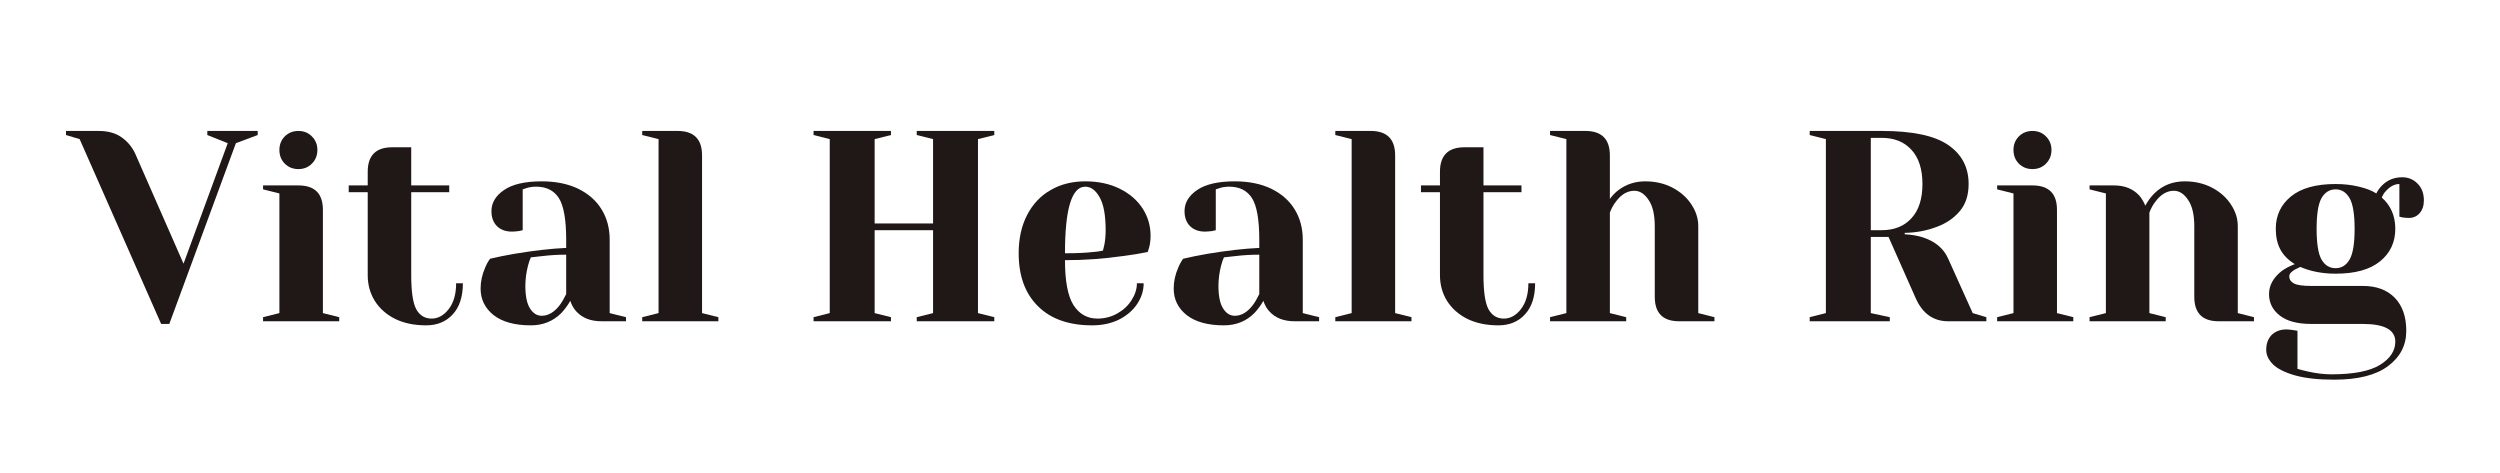
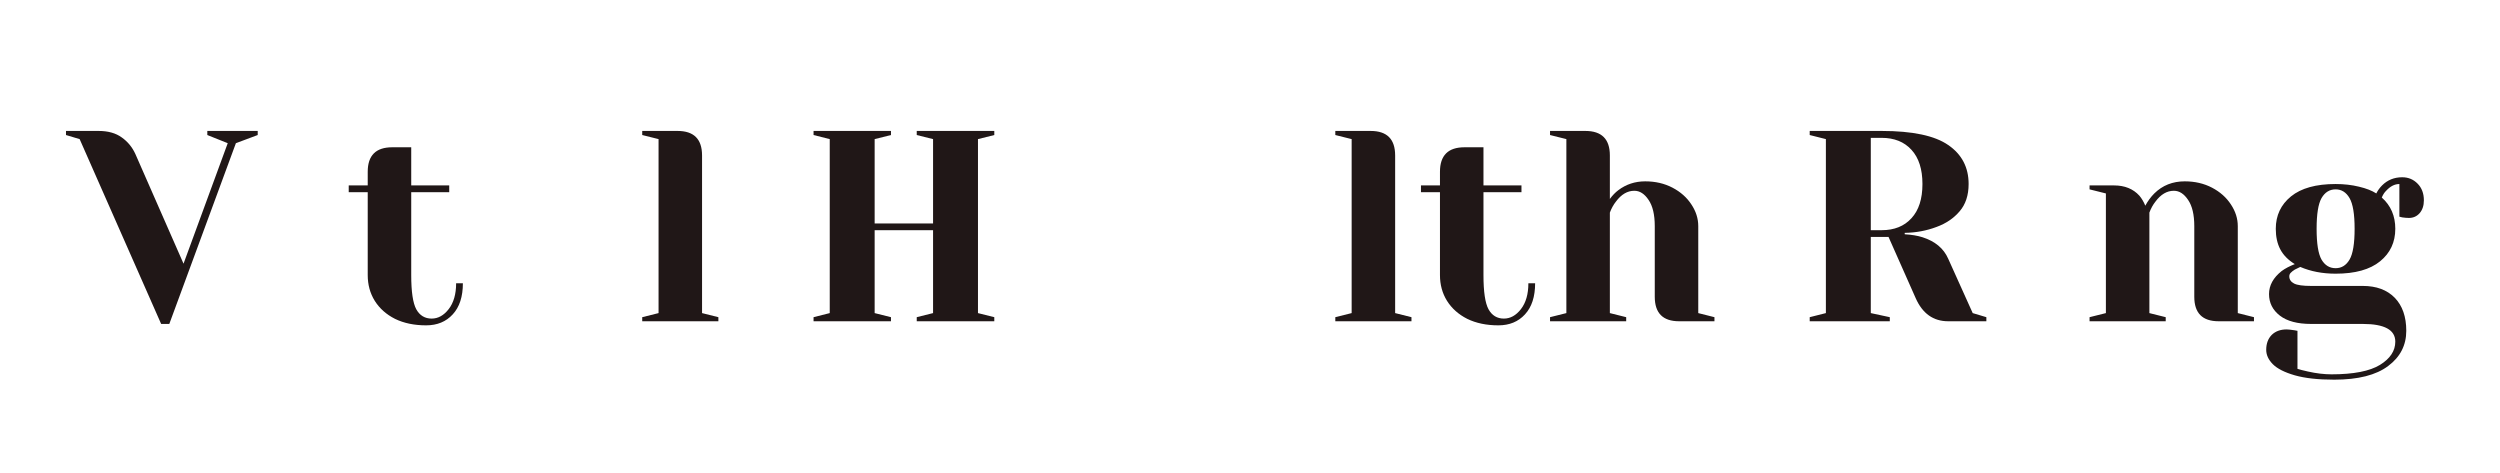
<svg xmlns="http://www.w3.org/2000/svg" width="370" zoomAndPan="magnify" viewBox="0 0 277.5 52.5" height="70" preserveAspectRatio="xMidYMid meet" version="1.0">
  <defs>
    <g />
  </defs>
  <g fill="#201717" fill-opacity="1">
    <g transform="translate(7.934, 35.66)">
      <g>
        <path d="M 0.906 -20.219 L -0.609 -20.672 L -0.609 -21.125 L 3.016 -21.125 C 4.066 -21.125 4.922 -20.883 5.578 -20.406 C 6.242 -19.938 6.75 -19.32 7.094 -18.562 L 12.438 -6.391 L 17.344 -19.766 L 15.078 -20.672 L 15.078 -21.125 L 20.672 -21.125 L 20.672 -20.672 L 18.25 -19.766 L 10.859 0.297 L 9.953 0.297 Z M 0.906 -20.219 " />
      </g>
    </g>
  </g>
  <g fill="#201717" fill-opacity="1">
    <g transform="translate(27.997, 35.66)">
      <g>
-         <path d="M 1.203 -0.453 L 3.016 -0.906 L 3.016 -14.188 L 1.203 -14.641 L 1.203 -15.078 L 5.125 -15.078 C 6.938 -15.078 7.844 -14.176 7.844 -12.375 L 7.844 -0.906 L 9.656 -0.453 L 9.656 0 L 1.203 0 Z M 5.125 -16.891 C 4.52 -16.891 4.016 -17.094 3.609 -17.5 C 3.211 -17.906 3.016 -18.41 3.016 -19.016 C 3.016 -19.609 3.211 -20.109 3.609 -20.516 C 4.016 -20.922 4.52 -21.125 5.125 -21.125 C 5.727 -21.125 6.227 -20.922 6.625 -20.516 C 7.031 -20.109 7.234 -19.609 7.234 -19.016 C 7.234 -18.41 7.031 -17.906 6.625 -17.5 C 6.227 -17.094 5.727 -16.891 5.125 -16.891 Z M 5.125 -16.891 " />
-       </g>
+         </g>
    </g>
  </g>
  <g fill="#201717" fill-opacity="1">
    <g transform="translate(38.255, 35.66)">
      <g>
        <path d="M 9.047 0.453 C 7.723 0.453 6.57 0.211 5.594 -0.266 C 4.625 -0.754 3.875 -1.422 3.344 -2.266 C 2.82 -3.109 2.562 -4.062 2.562 -5.125 L 2.562 -14.328 L 0.453 -14.328 L 0.453 -15.078 L 2.562 -15.078 L 2.562 -16.594 C 2.562 -18.406 3.469 -19.312 5.281 -19.312 L 7.391 -19.312 L 7.391 -15.078 L 11.609 -15.078 L 11.609 -14.328 L 7.391 -14.328 L 7.391 -5.125 C 7.391 -3.281 7.578 -2.016 7.953 -1.328 C 8.336 -0.641 8.906 -0.297 9.656 -0.297 C 10.375 -0.297 11.004 -0.645 11.547 -1.344 C 12.098 -2.051 12.375 -3.008 12.375 -4.219 L 13.125 -4.219 C 13.125 -2.727 12.75 -1.578 12 -0.766 C 11.258 0.047 10.273 0.453 9.047 0.453 Z M 9.047 0.453 " />
      </g>
    </g>
  </g>
  <g fill="#201717" fill-opacity="1">
    <g transform="translate(51.831, 35.66)">
      <g>
-         <path d="M 7.094 0.453 C 5.301 0.453 3.922 0.07 2.953 -0.688 C 1.992 -1.457 1.516 -2.438 1.516 -3.625 C 1.516 -4.406 1.68 -5.176 2.016 -5.938 C 2.16 -6.301 2.344 -6.633 2.562 -6.938 C 3.383 -7.133 4.281 -7.316 5.25 -7.484 C 7.426 -7.848 9.348 -8.066 11.016 -8.141 L 11.016 -9.047 C 11.016 -11.285 10.742 -12.828 10.203 -13.672 C 9.66 -14.516 8.82 -14.938 7.688 -14.938 C 7.27 -14.938 6.91 -14.883 6.609 -14.781 L 6.188 -14.641 L 6.188 -10.109 L 5.797 -10.016 C 5.473 -9.973 5.203 -9.953 4.984 -9.953 C 4.297 -9.953 3.742 -10.156 3.328 -10.562 C 2.922 -10.977 2.719 -11.531 2.719 -12.219 C 2.719 -13.145 3.18 -13.926 4.109 -14.562 C 5.047 -15.207 6.441 -15.531 8.297 -15.531 C 9.867 -15.531 11.223 -15.254 12.359 -14.703 C 13.492 -14.148 14.359 -13.383 14.953 -12.406 C 15.547 -11.438 15.844 -10.316 15.844 -9.047 L 15.844 -0.906 L 17.656 -0.453 L 17.656 0 L 14.938 0 C 13.727 0 12.789 -0.367 12.125 -1.109 C 11.844 -1.41 11.625 -1.797 11.469 -2.266 C 11.188 -1.766 10.852 -1.312 10.469 -0.906 C 9.562 0 8.438 0.453 7.094 0.453 Z M 8.297 -0.609 C 9.035 -0.609 9.707 -1.008 10.312 -1.812 C 10.539 -2.113 10.773 -2.516 11.016 -3.016 L 11.016 -7.391 C 10.086 -7.391 9.203 -7.336 8.359 -7.234 C 7.734 -7.16 7.312 -7.113 7.094 -7.094 C 6.988 -6.875 6.883 -6.57 6.781 -6.188 C 6.582 -5.414 6.484 -4.66 6.484 -3.922 C 6.484 -2.797 6.656 -1.961 7 -1.422 C 7.344 -0.879 7.773 -0.609 8.297 -0.609 Z M 8.297 -0.609 " />
-       </g>
+         </g>
    </g>
  </g>
  <g fill="#201717" fill-opacity="1">
    <g transform="translate(70.084, 35.66)">
      <g>
        <path d="M 1.203 -0.453 L 3.016 -0.906 L 3.016 -20.219 L 1.203 -20.672 L 1.203 -21.125 L 5.125 -21.125 C 6.938 -21.125 7.844 -20.219 7.844 -18.406 L 7.844 -0.906 L 9.656 -0.453 L 9.656 0 L 1.203 0 Z M 1.203 -0.453 " />
      </g>
    </g>
  </g>
  <g fill="#201717" fill-opacity="1">
    <g transform="translate(80.342, 35.66)">
      <g />
    </g>
  </g>
  <g fill="#201717" fill-opacity="1">
    <g transform="translate(88.789, 35.66)">
      <g>
        <path d="M 1.516 0 L 1.516 -0.453 L 3.312 -0.906 L 3.312 -20.219 L 1.516 -20.672 L 1.516 -21.125 L 10.109 -21.125 L 10.109 -20.672 L 8.297 -20.219 L 8.297 -10.859 L 14.781 -10.859 L 14.781 -20.219 L 12.969 -20.672 L 12.969 -21.125 L 21.578 -21.125 L 21.578 -20.672 L 19.766 -20.219 L 19.766 -0.906 L 21.578 -0.453 L 21.578 0 L 12.969 0 L 12.969 -0.453 L 14.781 -0.906 L 14.781 -10.109 L 8.297 -10.109 L 8.297 -0.906 L 10.109 -0.453 L 10.109 0 Z M 1.516 0 " />
      </g>
    </g>
  </g>
  <g fill="#201717" fill-opacity="1">
    <g transform="translate(111.869, 35.66)">
      <g>
-         <path d="M 9.359 0.453 C 6.773 0.453 4.77 -0.254 3.344 -1.672 C 1.914 -3.086 1.203 -5.047 1.203 -7.547 C 1.203 -9.172 1.516 -10.586 2.141 -11.797 C 2.766 -13.004 3.633 -13.926 4.75 -14.562 C 5.863 -15.207 7.145 -15.531 8.594 -15.531 C 10.039 -15.531 11.312 -15.258 12.406 -14.719 C 13.508 -14.176 14.359 -13.445 14.953 -12.531 C 15.547 -11.613 15.844 -10.602 15.844 -9.5 C 15.844 -9 15.789 -8.566 15.688 -8.203 L 15.531 -7.688 C 14.664 -7.508 13.734 -7.359 12.734 -7.234 C 10.617 -6.93 8.488 -6.781 6.344 -6.781 C 6.344 -4.445 6.66 -2.781 7.297 -1.781 C 7.941 -0.789 8.828 -0.297 9.953 -0.297 C 10.742 -0.297 11.473 -0.484 12.141 -0.859 C 12.816 -1.234 13.348 -1.727 13.734 -2.344 C 14.129 -2.957 14.328 -3.582 14.328 -4.219 L 15.078 -4.219 C 15.078 -3.414 14.836 -2.648 14.359 -1.922 C 13.879 -1.203 13.207 -0.625 12.344 -0.188 C 11.477 0.238 10.484 0.453 9.359 0.453 Z M 6.344 -7.547 C 7.625 -7.547 8.664 -7.594 9.469 -7.688 C 9.812 -7.707 10.176 -7.758 10.562 -7.844 C 10.582 -7.945 10.633 -8.172 10.719 -8.516 C 10.812 -9.016 10.859 -9.547 10.859 -10.109 C 10.859 -11.773 10.633 -12.992 10.188 -13.766 C 9.75 -14.547 9.219 -14.938 8.594 -14.938 C 7.094 -14.938 6.344 -12.473 6.344 -7.547 Z M 6.344 -7.547 " />
-       </g>
+         </g>
    </g>
  </g>
  <g fill="#201717" fill-opacity="1">
    <g transform="translate(128.764, 35.66)">
      <g>
-         <path d="M 7.094 0.453 C 5.301 0.453 3.922 0.07 2.953 -0.688 C 1.992 -1.457 1.516 -2.438 1.516 -3.625 C 1.516 -4.406 1.68 -5.176 2.016 -5.938 C 2.16 -6.301 2.344 -6.633 2.562 -6.938 C 3.383 -7.133 4.281 -7.316 5.25 -7.484 C 7.426 -7.848 9.348 -8.066 11.016 -8.141 L 11.016 -9.047 C 11.016 -11.285 10.742 -12.828 10.203 -13.672 C 9.66 -14.516 8.82 -14.938 7.688 -14.938 C 7.27 -14.938 6.91 -14.883 6.609 -14.781 L 6.188 -14.641 L 6.188 -10.109 L 5.797 -10.016 C 5.473 -9.973 5.203 -9.953 4.984 -9.953 C 4.297 -9.953 3.742 -10.156 3.328 -10.562 C 2.922 -10.977 2.719 -11.531 2.719 -12.219 C 2.719 -13.145 3.18 -13.926 4.109 -14.562 C 5.047 -15.207 6.441 -15.531 8.297 -15.531 C 9.867 -15.531 11.223 -15.254 12.359 -14.703 C 13.492 -14.148 14.359 -13.383 14.953 -12.406 C 15.547 -11.438 15.844 -10.316 15.844 -9.047 L 15.844 -0.906 L 17.656 -0.453 L 17.656 0 L 14.938 0 C 13.727 0 12.789 -0.367 12.125 -1.109 C 11.844 -1.41 11.625 -1.797 11.469 -2.266 C 11.188 -1.766 10.852 -1.312 10.469 -0.906 C 9.562 0 8.438 0.453 7.094 0.453 Z M 8.297 -0.609 C 9.035 -0.609 9.707 -1.008 10.312 -1.812 C 10.539 -2.113 10.773 -2.516 11.016 -3.016 L 11.016 -7.391 C 10.086 -7.391 9.203 -7.336 8.359 -7.234 C 7.734 -7.16 7.312 -7.113 7.094 -7.094 C 6.988 -6.875 6.883 -6.57 6.781 -6.188 C 6.582 -5.414 6.484 -4.66 6.484 -3.922 C 6.484 -2.797 6.656 -1.961 7 -1.422 C 7.344 -0.879 7.773 -0.609 8.297 -0.609 Z M 8.297 -0.609 " />
-       </g>
+         </g>
    </g>
  </g>
  <g fill="#201717" fill-opacity="1">
    <g transform="translate(147.017, 35.66)">
      <g>
        <path d="M 1.203 -0.453 L 3.016 -0.906 L 3.016 -20.219 L 1.203 -20.672 L 1.203 -21.125 L 5.125 -21.125 C 6.938 -21.125 7.844 -20.219 7.844 -18.406 L 7.844 -0.906 L 9.656 -0.453 L 9.656 0 L 1.203 0 Z M 1.203 -0.453 " />
      </g>
    </g>
  </g>
  <g fill="#201717" fill-opacity="1">
    <g transform="translate(157.274, 35.66)">
      <g>
        <path d="M 9.047 0.453 C 7.723 0.453 6.57 0.211 5.594 -0.266 C 4.625 -0.754 3.875 -1.422 3.344 -2.266 C 2.82 -3.109 2.562 -4.062 2.562 -5.125 L 2.562 -14.328 L 0.453 -14.328 L 0.453 -15.078 L 2.562 -15.078 L 2.562 -16.594 C 2.562 -18.406 3.469 -19.312 5.281 -19.312 L 7.391 -19.312 L 7.391 -15.078 L 11.609 -15.078 L 11.609 -14.328 L 7.391 -14.328 L 7.391 -5.125 C 7.391 -3.281 7.578 -2.016 7.953 -1.328 C 8.336 -0.641 8.906 -0.297 9.656 -0.297 C 10.375 -0.297 11.004 -0.645 11.547 -1.344 C 12.098 -2.051 12.375 -3.008 12.375 -4.219 L 13.125 -4.219 C 13.125 -2.727 12.75 -1.578 12 -0.766 C 11.258 0.047 10.273 0.453 9.047 0.453 Z M 9.047 0.453 " />
      </g>
    </g>
  </g>
  <g fill="#201717" fill-opacity="1">
    <g transform="translate(170.851, 35.66)">
      <g>
        <path d="M 1.203 -0.453 L 3.016 -0.906 L 3.016 -20.219 L 1.203 -20.672 L 1.203 -21.125 L 5.125 -21.125 C 6.938 -21.125 7.844 -20.219 7.844 -18.406 L 7.844 -13.578 C 8.145 -13.984 8.457 -14.305 8.781 -14.547 C 9.645 -15.203 10.641 -15.531 11.766 -15.531 C 12.891 -15.531 13.898 -15.297 14.797 -14.828 C 15.691 -14.359 16.391 -13.738 16.891 -12.969 C 17.398 -12.207 17.656 -11.406 17.656 -10.562 L 17.656 -0.906 L 19.453 -0.453 L 19.453 0 L 15.531 0 C 13.727 0 12.828 -0.906 12.828 -2.719 L 12.828 -10.562 C 12.828 -11.832 12.598 -12.801 12.141 -13.469 C 11.691 -14.145 11.164 -14.484 10.562 -14.484 C 9.789 -14.484 9.109 -14.082 8.516 -13.281 C 8.242 -12.938 8.02 -12.531 7.844 -12.062 L 7.844 -0.906 L 9.656 -0.453 L 9.656 0 L 1.203 0 Z M 1.203 -0.453 " />
      </g>
    </g>
  </g>
  <g fill="#201717" fill-opacity="1">
    <g transform="translate(190.914, 35.66)">
      <g />
    </g>
  </g>
  <g fill="#201717" fill-opacity="1">
    <g transform="translate(199.361, 35.66)">
      <g>
        <path d="M 1.516 -0.453 L 3.312 -0.906 L 3.312 -20.219 L 1.516 -20.672 L 1.516 -21.125 L 9.5 -21.125 C 12.926 -21.125 15.391 -20.602 16.891 -19.562 C 18.398 -18.531 19.156 -17.086 19.156 -15.234 C 19.156 -13.984 18.82 -12.973 18.156 -12.203 C 17.5 -11.43 16.645 -10.852 15.594 -10.469 C 14.488 -10.051 13.312 -9.832 12.062 -9.812 L 12.062 -9.656 C 12.812 -9.613 13.469 -9.504 14.031 -9.328 C 15.438 -8.879 16.391 -8.082 16.891 -6.938 L 19.609 -0.906 L 21.125 -0.453 L 21.125 0 L 16.891 0 C 15.242 0 14.039 -0.852 13.281 -2.562 L 10.266 -9.359 L 8.297 -9.359 L 8.297 -0.906 L 10.406 -0.453 L 10.406 0 L 1.516 0 Z M 9.5 -10.109 C 10.906 -10.109 12.008 -10.551 12.812 -11.438 C 13.625 -12.32 14.031 -13.586 14.031 -15.234 C 14.031 -16.879 13.625 -18.145 12.812 -19.031 C 12.008 -19.914 10.906 -20.359 9.5 -20.359 L 8.297 -20.359 L 8.297 -10.109 Z M 9.5 -10.109 " />
      </g>
    </g>
  </g>
  <g fill="#201717" fill-opacity="1">
    <g transform="translate(220.48, 35.66)">
      <g>
-         <path d="M 1.203 -0.453 L 3.016 -0.906 L 3.016 -14.188 L 1.203 -14.641 L 1.203 -15.078 L 5.125 -15.078 C 6.938 -15.078 7.844 -14.176 7.844 -12.375 L 7.844 -0.906 L 9.656 -0.453 L 9.656 0 L 1.203 0 Z M 5.125 -16.891 C 4.52 -16.891 4.016 -17.094 3.609 -17.5 C 3.211 -17.906 3.016 -18.41 3.016 -19.016 C 3.016 -19.609 3.211 -20.109 3.609 -20.516 C 4.016 -20.922 4.52 -21.125 5.125 -21.125 C 5.727 -21.125 6.227 -20.922 6.625 -20.516 C 7.031 -20.109 7.234 -19.609 7.234 -19.016 C 7.234 -18.41 7.031 -17.906 6.625 -17.5 C 6.227 -17.094 5.727 -16.891 5.125 -16.891 Z M 5.125 -16.891 " />
-       </g>
+         </g>
    </g>
  </g>
  <g fill="#201717" fill-opacity="1">
    <g transform="translate(230.738, 35.66)">
      <g>
        <path d="M 1.203 -0.453 L 3.016 -0.906 L 3.016 -14.188 L 1.203 -14.641 L 1.203 -15.078 L 3.922 -15.078 C 5.109 -15.078 6.047 -14.695 6.734 -13.938 C 6.992 -13.633 7.211 -13.266 7.391 -12.828 C 7.672 -13.348 8.004 -13.801 8.391 -14.188 C 9.297 -15.082 10.422 -15.531 11.766 -15.531 C 12.891 -15.531 13.898 -15.297 14.797 -14.828 C 15.691 -14.359 16.391 -13.738 16.891 -12.969 C 17.398 -12.207 17.656 -11.406 17.656 -10.562 L 17.656 -0.906 L 19.453 -0.453 L 19.453 0 L 15.531 0 C 13.727 0 12.828 -0.906 12.828 -2.719 L 12.828 -10.562 C 12.828 -11.832 12.598 -12.801 12.141 -13.469 C 11.691 -14.145 11.164 -14.484 10.562 -14.484 C 9.789 -14.484 9.109 -14.082 8.516 -13.281 C 8.242 -12.938 8.02 -12.531 7.844 -12.062 L 7.844 -0.906 L 9.656 -0.453 L 9.656 0 L 1.203 0 Z M 1.203 -0.453 " />
      </g>
    </g>
  </g>
  <g fill="#201717" fill-opacity="1">
    <g transform="translate(250.8, 35.66)">
      <g>
        <path d="M 8.297 6.484 C 6.504 6.484 5.047 6.32 3.922 6 C 2.797 5.676 1.984 5.266 1.484 4.766 C 0.992 4.266 0.75 3.734 0.75 3.172 C 0.75 2.484 0.953 1.93 1.359 1.516 C 1.773 1.109 2.328 0.906 3.016 0.906 C 3.18 0.906 3.473 0.938 3.891 1 L 4.219 1.062 L 4.219 5.281 C 4.469 5.363 4.852 5.461 5.375 5.578 C 6.301 5.785 7.176 5.891 8 5.891 C 10.445 5.891 12.238 5.539 13.375 4.844 C 14.508 4.145 15.078 3.285 15.078 2.266 C 15.078 0.953 13.875 0.297 11.469 0.297 L 5.734 0.297 C 4.223 0.297 3.066 -0.008 2.266 -0.625 C 1.461 -1.25 1.062 -2.047 1.062 -3.016 C 1.062 -3.984 1.531 -4.836 2.469 -5.578 C 2.852 -5.859 3.336 -6.113 3.922 -6.344 C 3.18 -6.801 2.645 -7.348 2.312 -7.984 C 1.977 -8.617 1.812 -9.379 1.812 -10.266 C 1.812 -11.742 2.375 -12.941 3.5 -13.859 C 4.625 -14.773 6.273 -15.234 8.453 -15.234 C 9.391 -15.234 10.254 -15.133 11.047 -14.938 C 11.848 -14.75 12.488 -14.5 12.969 -14.188 C 13.133 -14.52 13.348 -14.816 13.609 -15.078 C 14.211 -15.68 14.957 -15.984 15.844 -15.984 C 16.52 -15.984 17.086 -15.75 17.547 -15.281 C 18.016 -14.812 18.25 -14.191 18.25 -13.422 C 18.25 -12.836 18.094 -12.363 17.781 -12 C 17.469 -11.645 17.07 -11.469 16.594 -11.469 C 16.375 -11.469 16.125 -11.488 15.844 -11.531 L 15.531 -11.609 L 15.531 -15.234 C 15.008 -15.234 14.52 -14.984 14.062 -14.484 C 13.875 -14.305 13.711 -14.055 13.578 -13.734 C 14.578 -12.848 15.078 -11.691 15.078 -10.266 C 15.078 -8.773 14.516 -7.57 13.391 -6.656 C 12.266 -5.738 10.617 -5.281 8.453 -5.281 C 7.004 -5.281 5.695 -5.531 4.531 -6.031 L 3.922 -5.734 C 3.723 -5.609 3.57 -5.488 3.469 -5.375 C 3.363 -5.27 3.312 -5.141 3.312 -4.984 C 3.312 -4.641 3.488 -4.375 3.844 -4.188 C 4.195 -4.008 4.828 -3.922 5.734 -3.922 L 11.469 -3.922 C 12.977 -3.922 14.16 -3.484 15.016 -2.609 C 15.867 -1.734 16.297 -0.508 16.297 1.062 C 16.297 2.664 15.625 3.969 14.281 4.969 C 12.945 5.977 10.953 6.484 8.297 6.484 Z M 8.453 -5.891 C 9.109 -5.891 9.625 -6.207 10 -6.844 C 10.375 -7.488 10.562 -8.629 10.562 -10.266 C 10.562 -11.891 10.375 -13.023 10 -13.672 C 9.625 -14.316 9.109 -14.641 8.453 -14.641 C 7.785 -14.641 7.266 -14.316 6.891 -13.672 C 6.523 -13.023 6.344 -11.891 6.344 -10.266 C 6.344 -8.629 6.523 -7.488 6.891 -6.844 C 7.266 -6.207 7.785 -5.891 8.453 -5.891 Z M 8.453 -5.891 " />
      </g>
    </g>
  </g>
</svg>